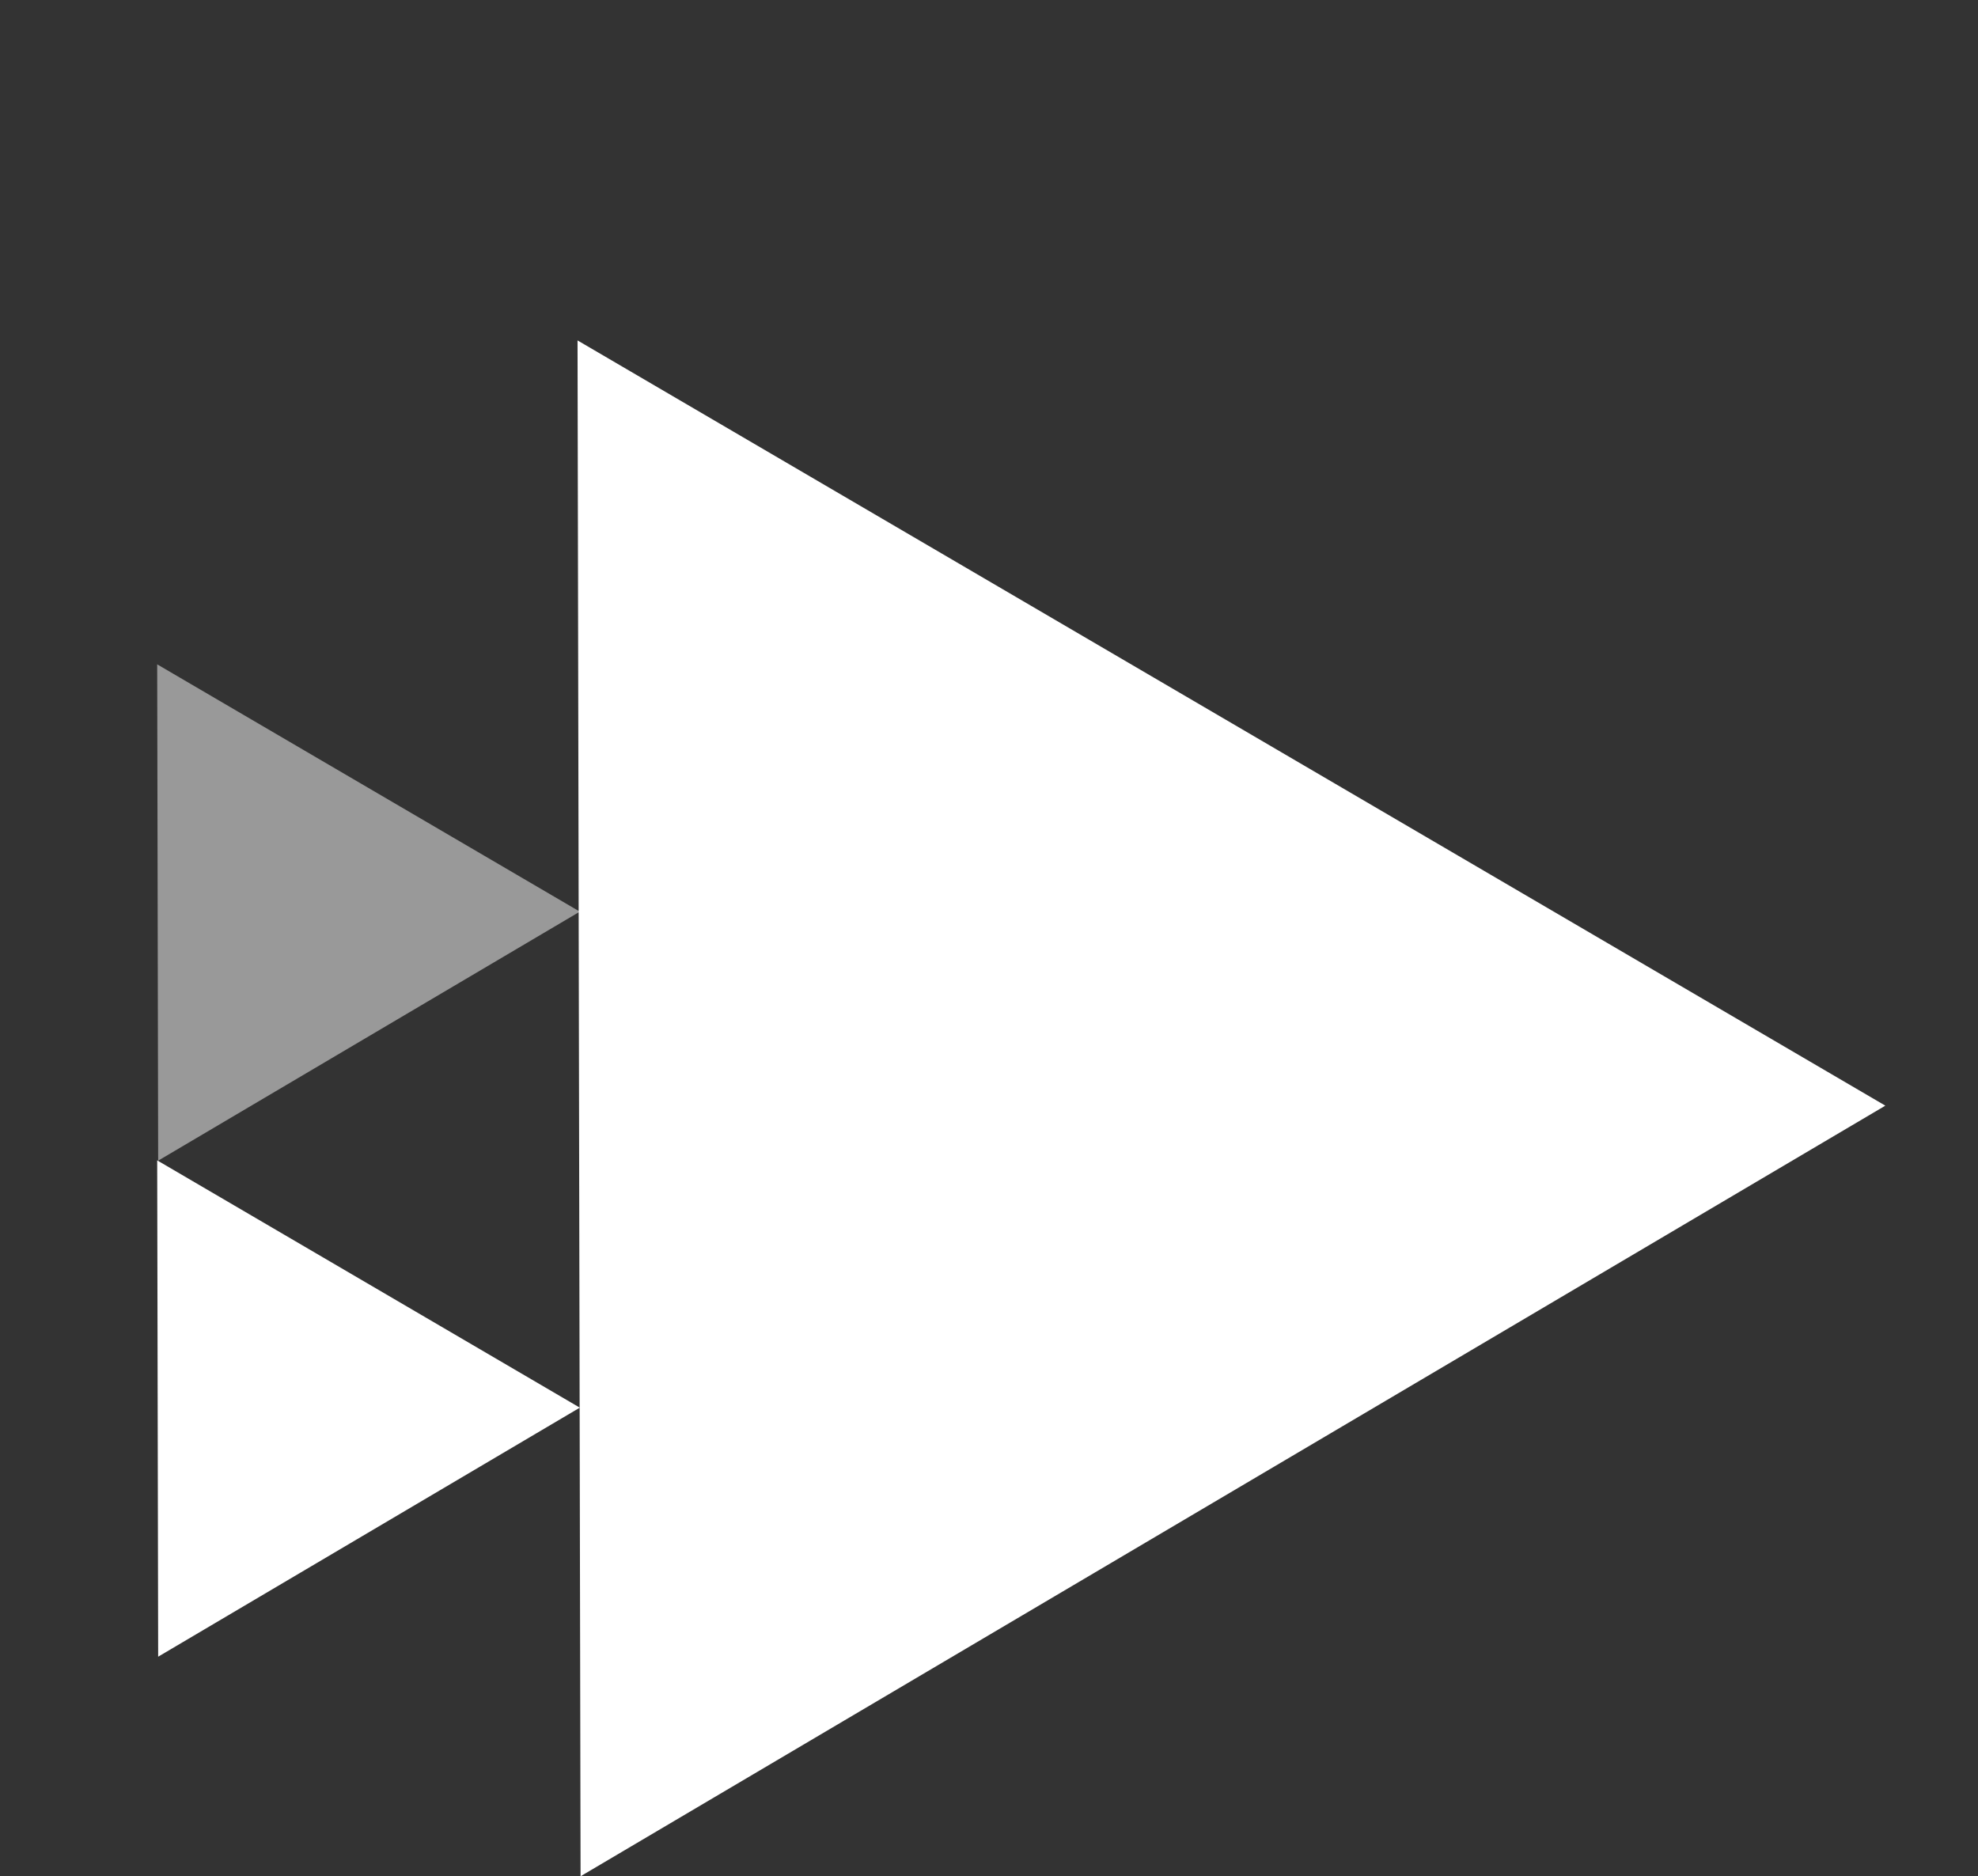
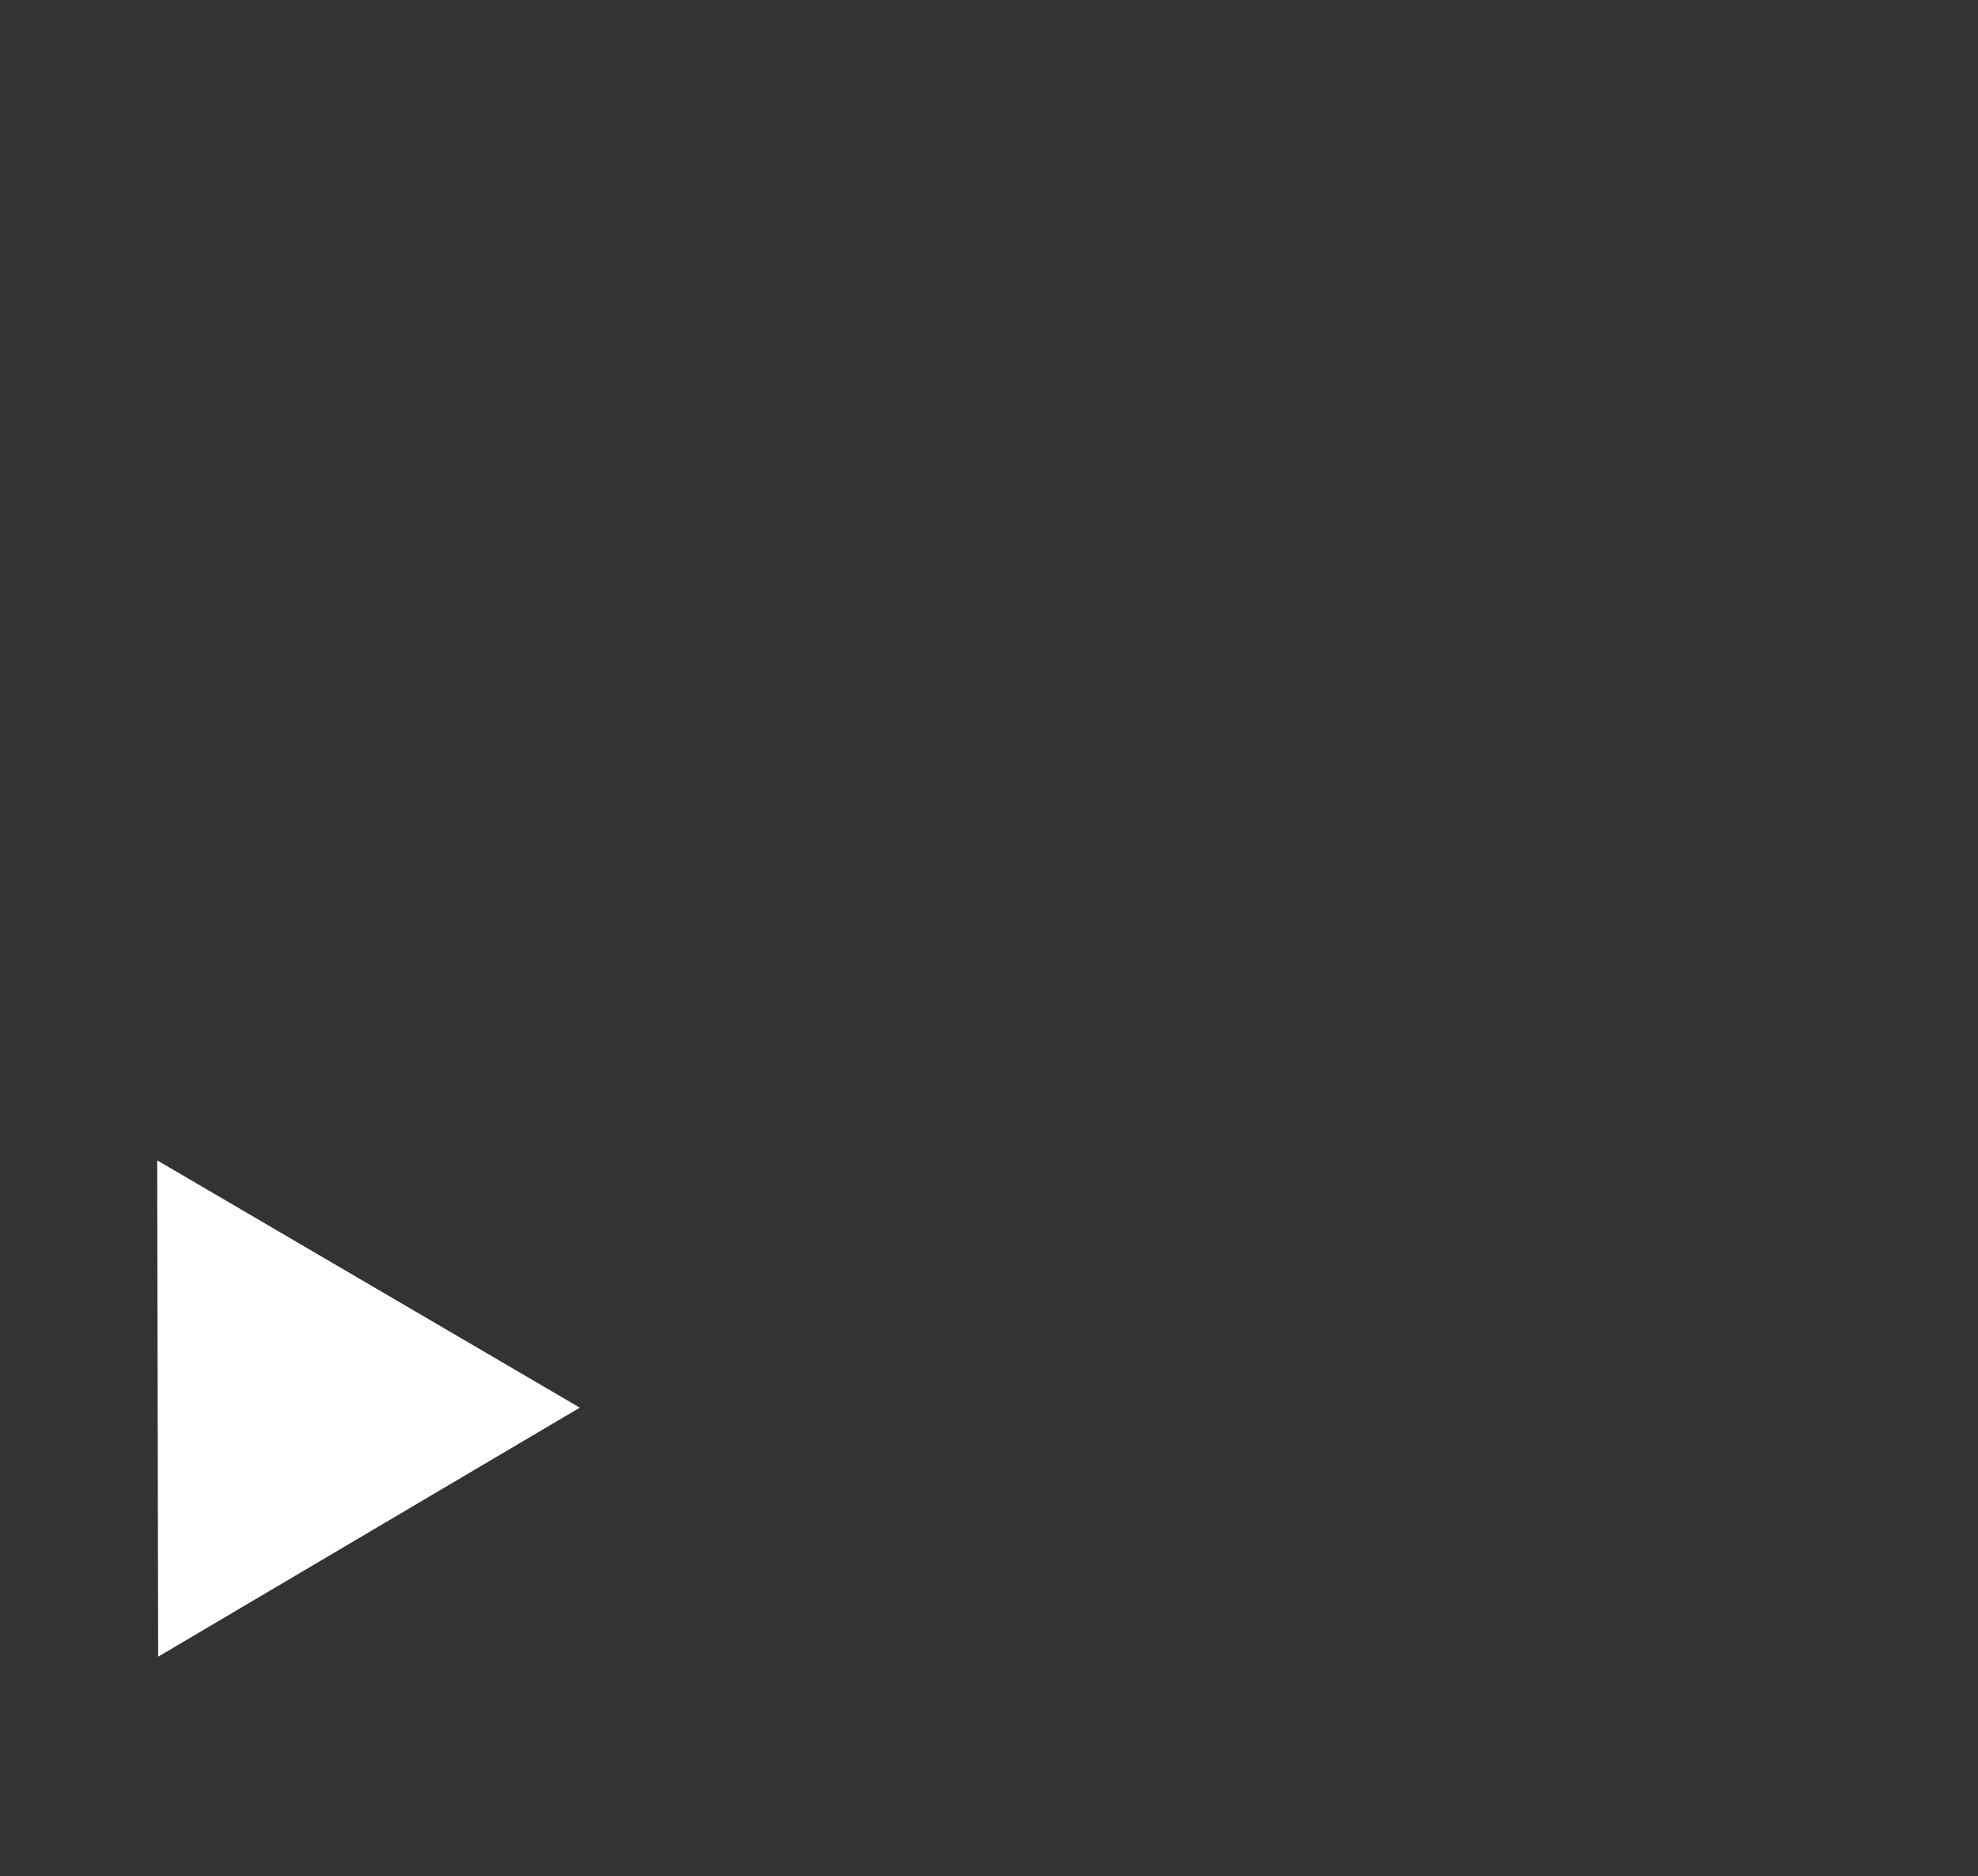
<svg xmlns="http://www.w3.org/2000/svg" width="136" height="129" viewBox="0 0 136 129" fill="none">
  <rect x="0" y="0" width="136" height="129" fill="#333333" stroke="none" />
-   <path opacity="0.5" d="M10.808 45.677L10.875 79.8L39.866 62.679L10.808 45.677Z" fill="white" />
  <path d="M10.808 79.78L10.875 113.904L39.866 96.782L10.808 79.78Z" fill="white" />
-   <path d="M39.709 23.405L39.918 129L129.629 76.018L39.709 23.405Z" fill="white" />
</svg>